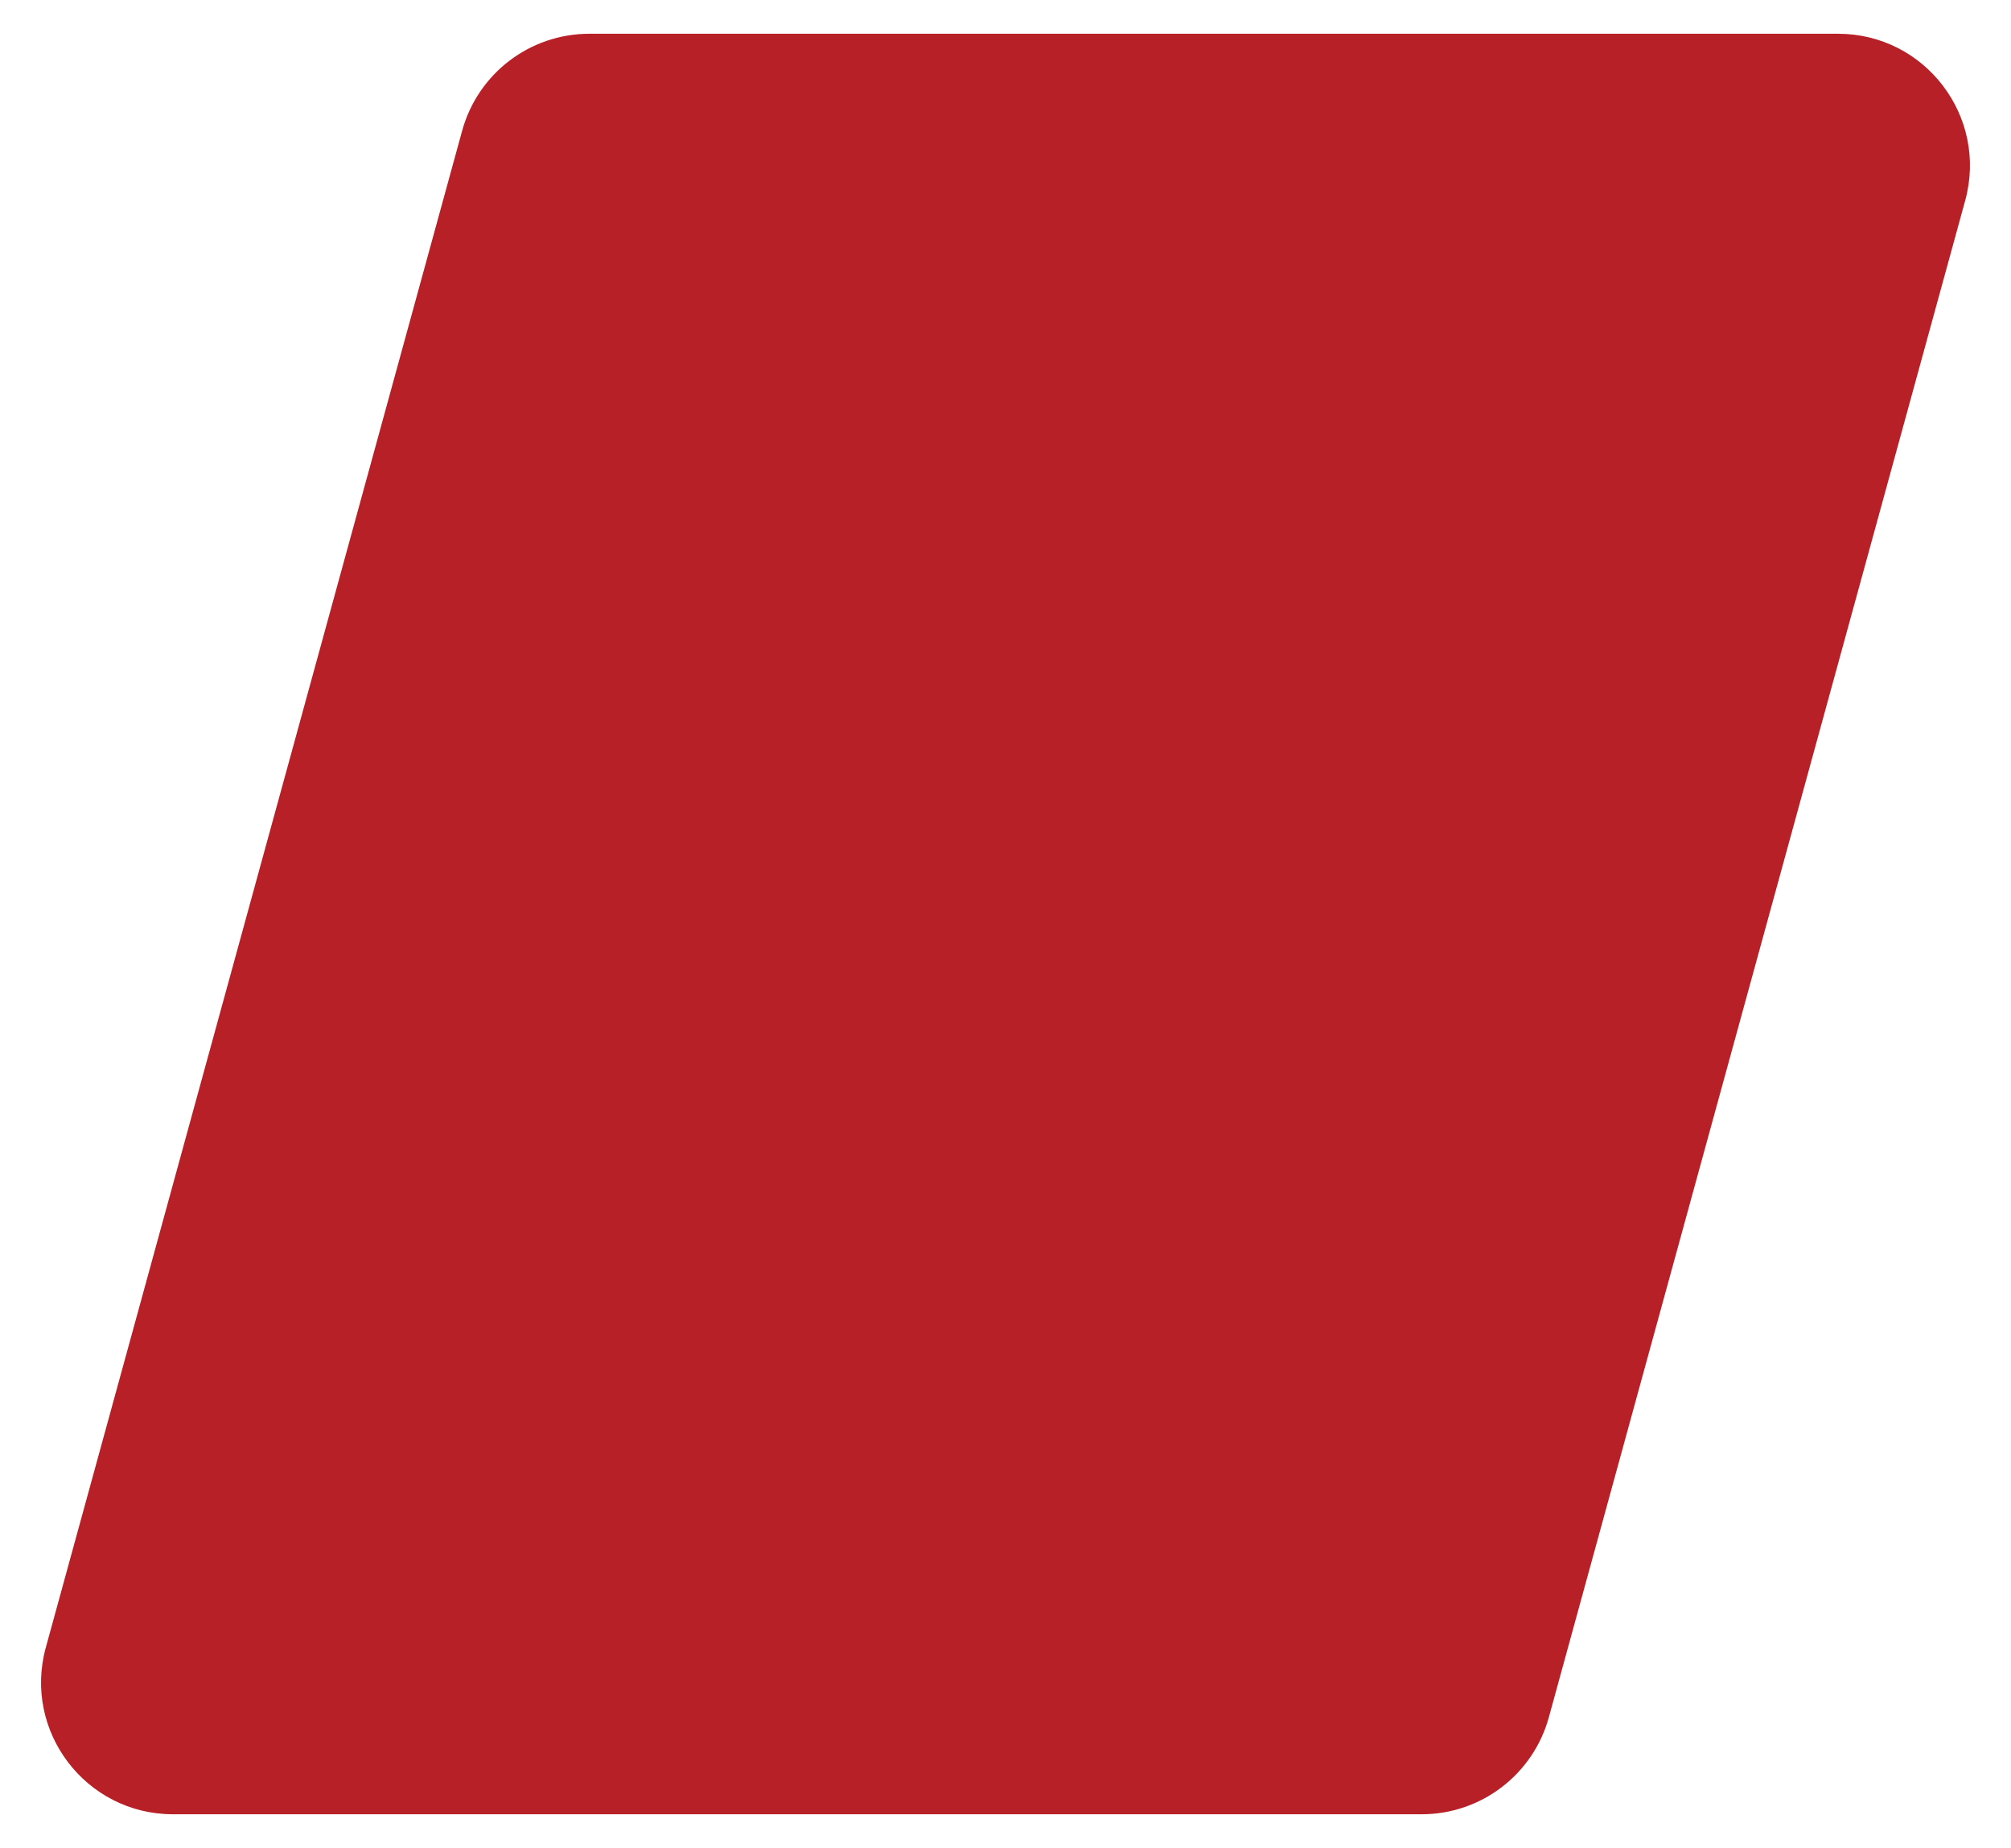
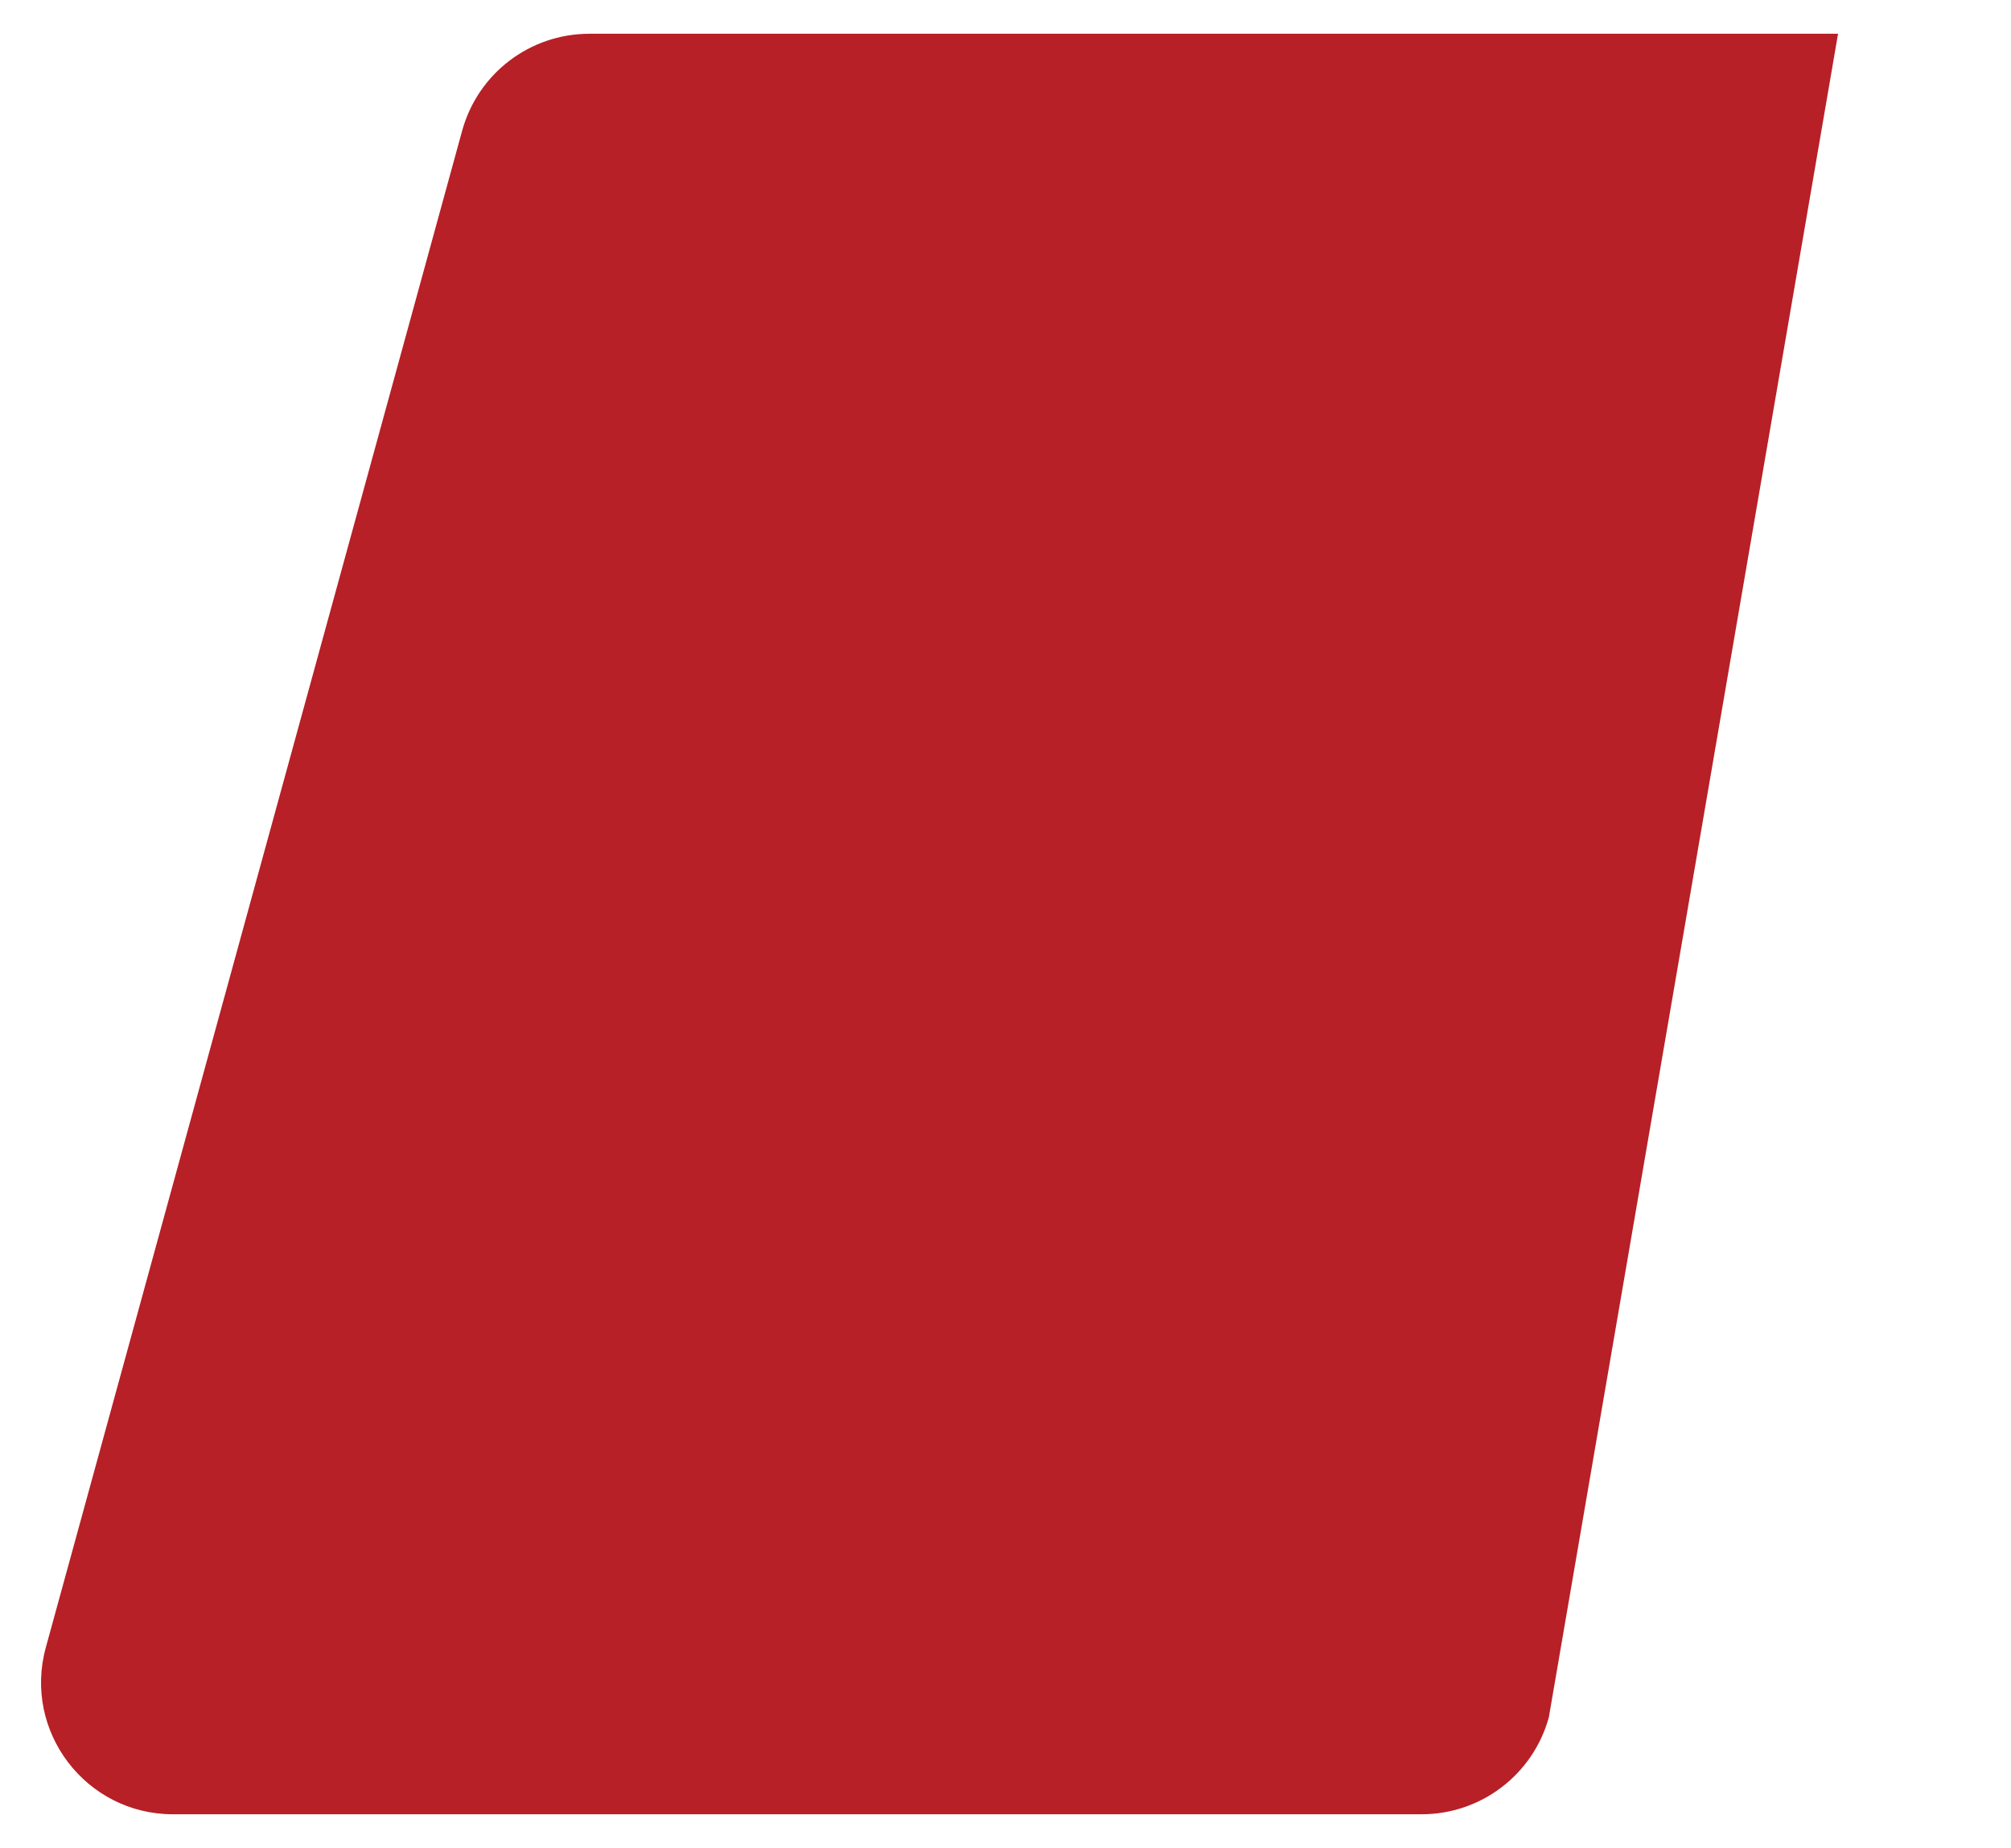
<svg xmlns="http://www.w3.org/2000/svg" width="37" height="34" viewBox="0 0 37 34" fill="none">
-   <path d="M8.503 2.405C8.793 1.351 9.75 0.621 10.843 0.621H33.818C35.419 0.621 36.581 2.145 36.157 3.69L28.497 31.591C28.207 32.645 27.25 33.375 26.157 33.375H3.182C1.581 33.375 0.419 31.851 0.843 30.307L8.503 2.405Z" fill="#B72026" />
+   <path d="M8.503 2.405C8.793 1.351 9.75 0.621 10.843 0.621H33.818L28.497 31.591C28.207 32.645 27.25 33.375 26.157 33.375H3.182C1.581 33.375 0.419 31.851 0.843 30.307L8.503 2.405Z" fill="#B72026" />
</svg>